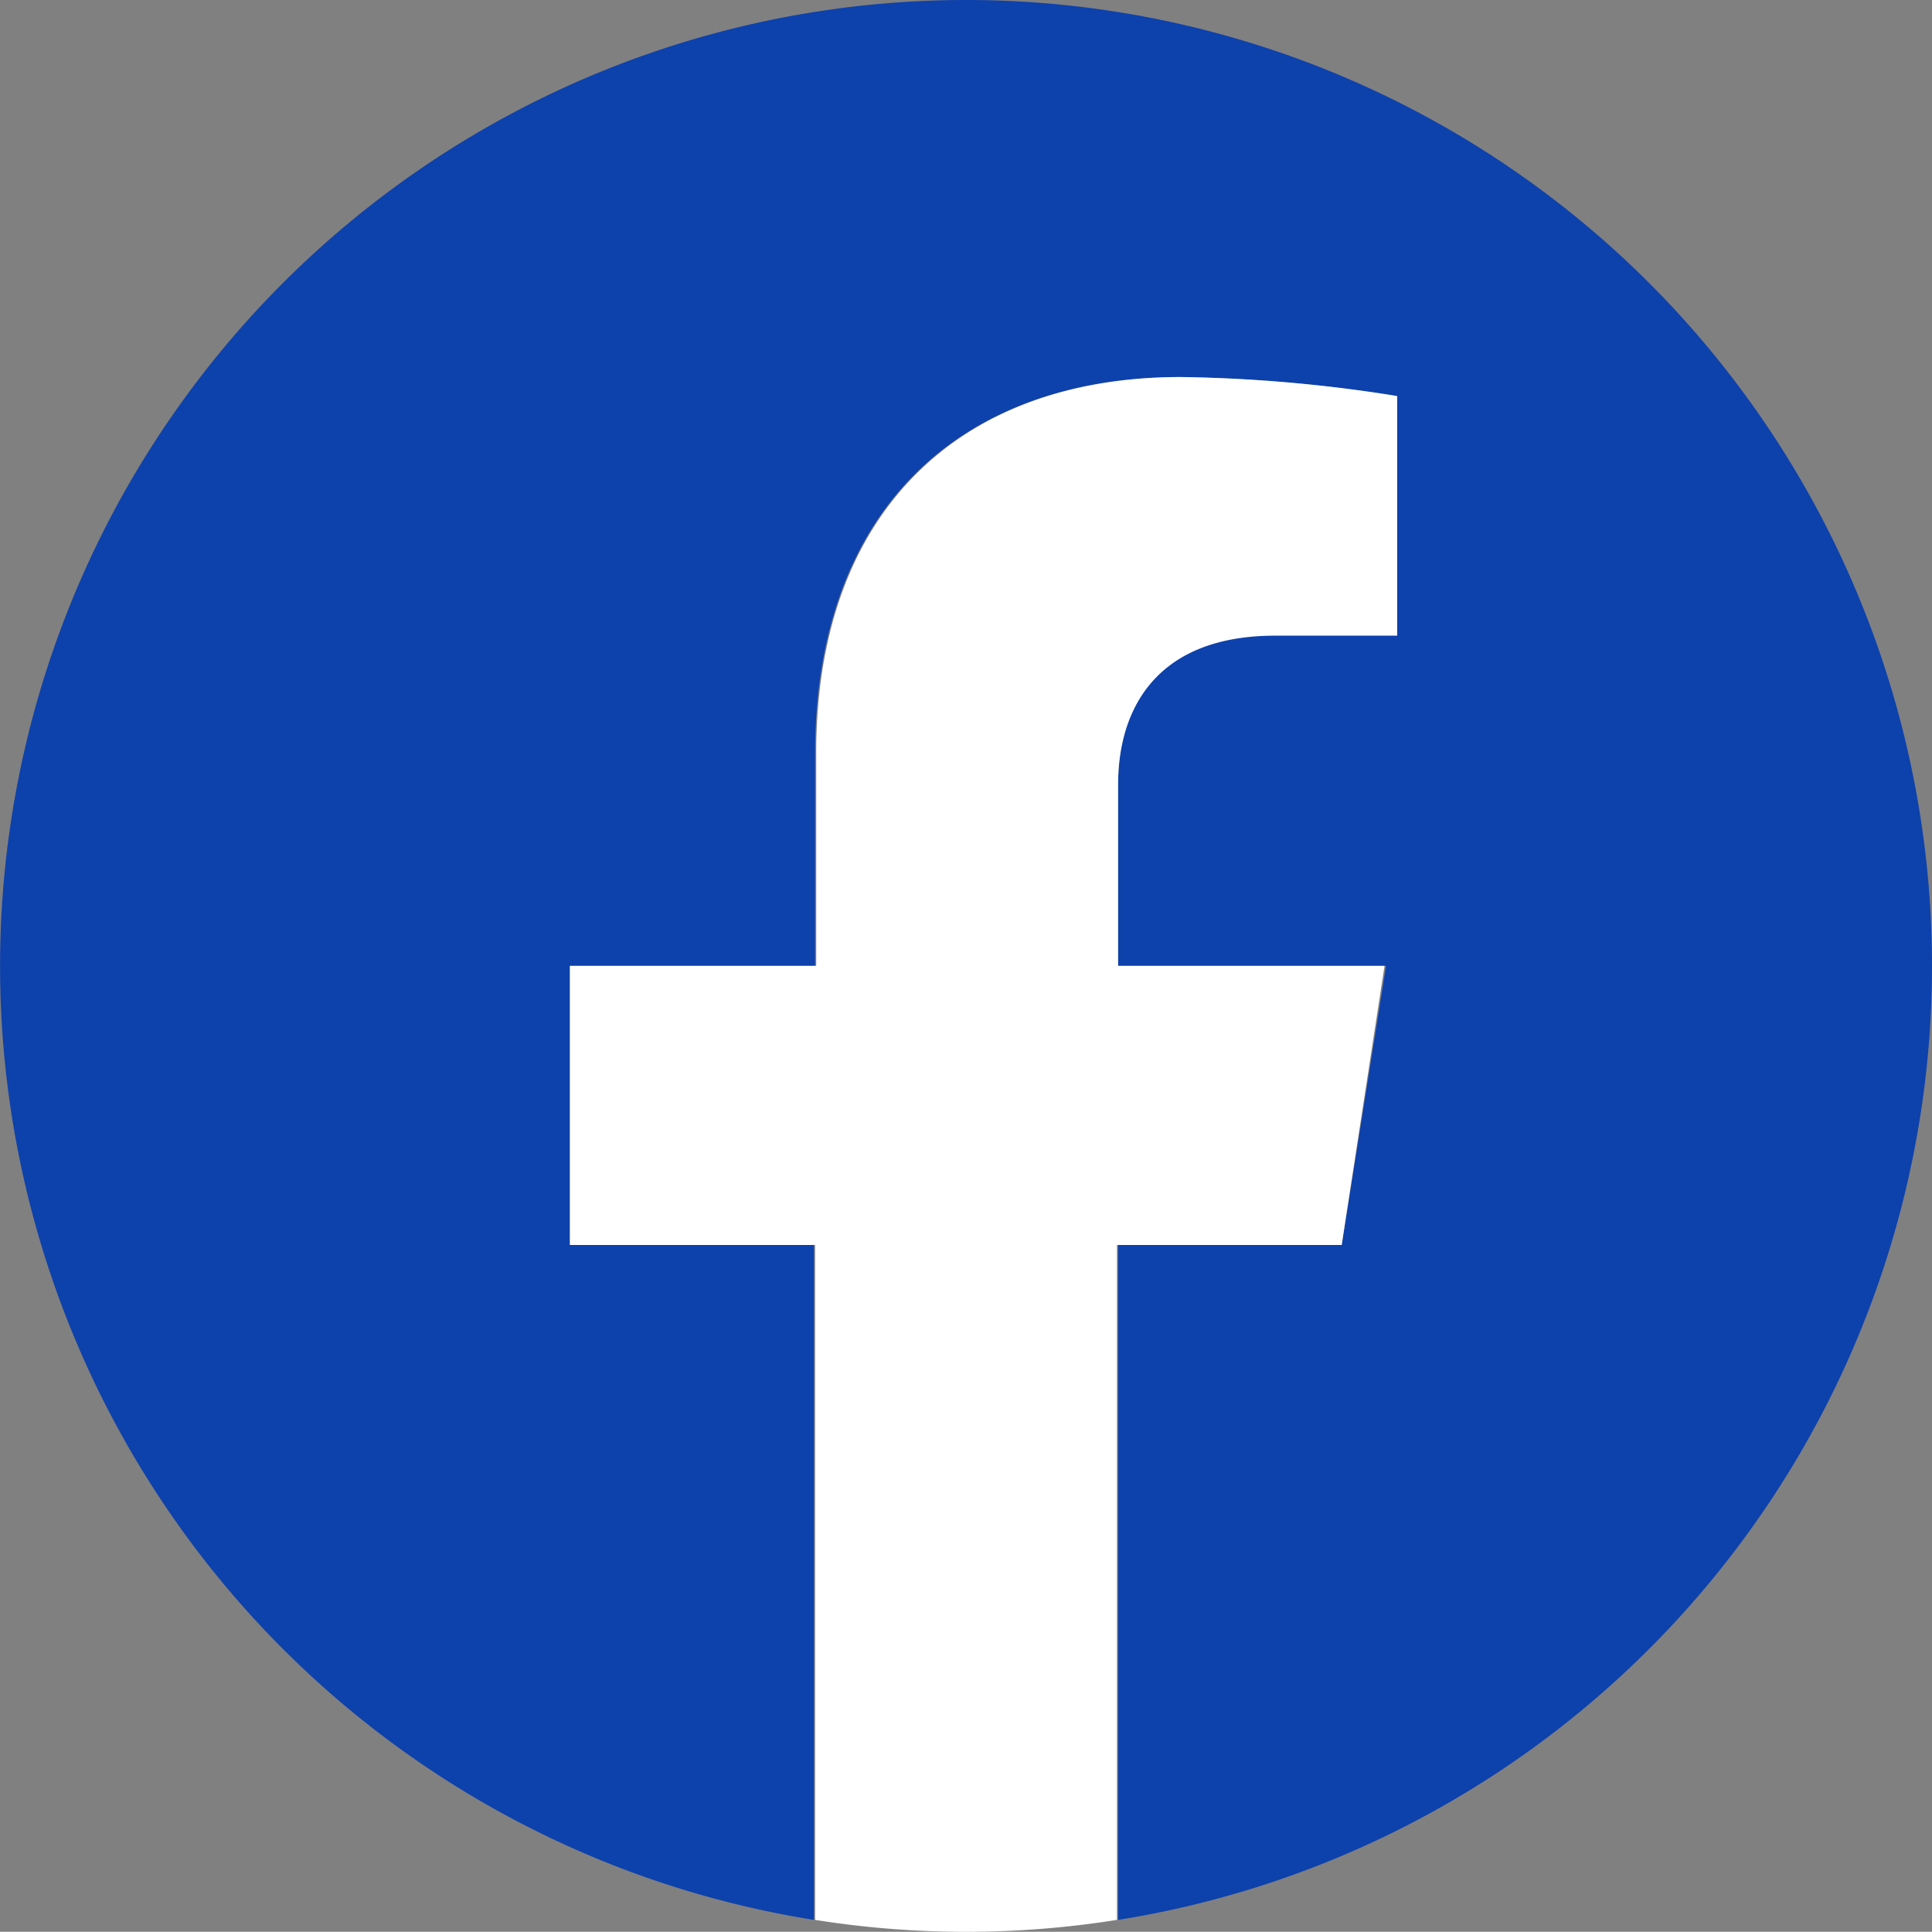
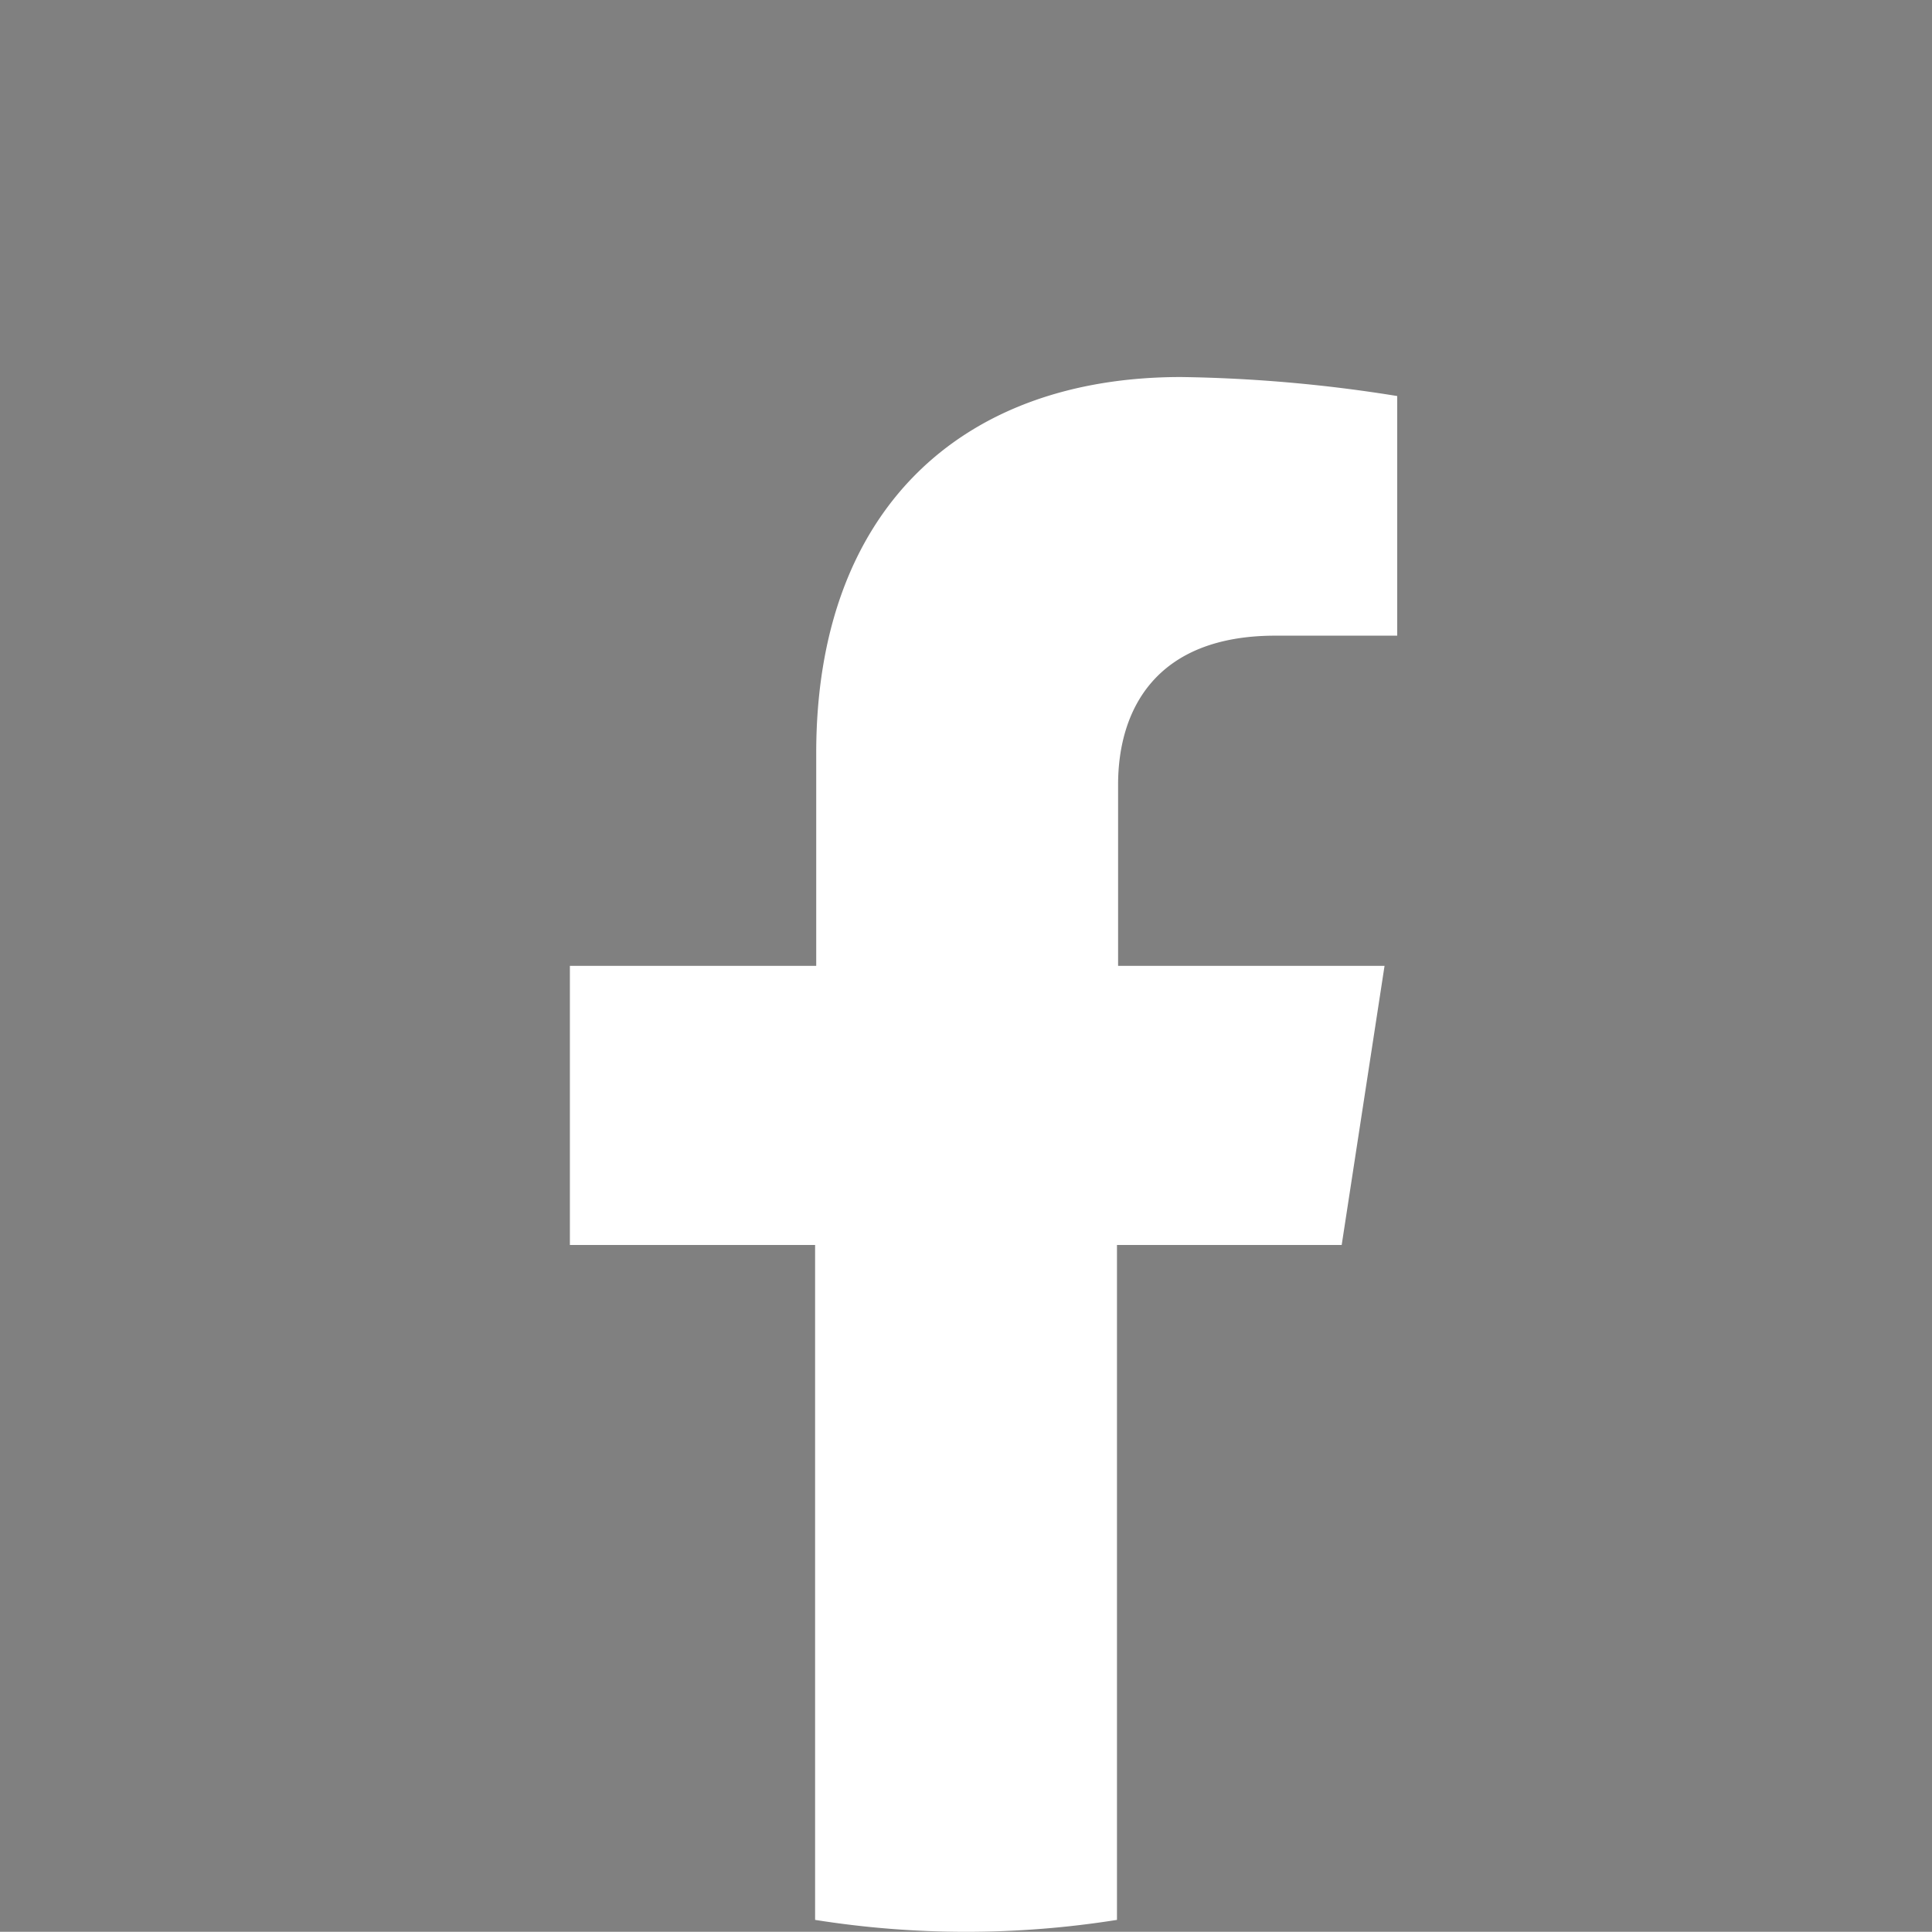
<svg xmlns="http://www.w3.org/2000/svg" width="51.842" height="51.837" viewBox="0 0 51.842 51.837">
  <rect x="0" y="0" width="51.842" height="51.837" fill="#808080" stroke="none" />
  <g id="logo_fb" transform="translate(0.002 -0.003)">
    <g id="text">
-       <path id="パス_1" data-name="パス 1" d="M51.84,25.92a25.92,25.92,0,1,0-30,25.6V33.41H15.29V25.92h6.58V20.21c0-6.5,3.87-10.09,9.79-10.09a39.629,39.629,0,0,1,5.8.51V17H34.19C31,17,30,19,30,21.06v4.86h7.19L36,33.41H30V51.52a25.92,25.92,0,0,0,21.84-25.6Z" fill="#0d41ac" />
      <path id="パス_2" data-name="パス 2" d="M36,33.41l1.15-7.49H30V21.06c0-2,1-4,4.22-4h3.27V10.63a39.63,39.63,0,0,0-5.8-.51c-5.92,0-9.79,3.59-9.79,10.09v5.71H15.29v7.49h6.58V51.52a25.79,25.79,0,0,0,8.1,0V33.41Z" fill="#fff" />
    </g>
  </g>
</svg>